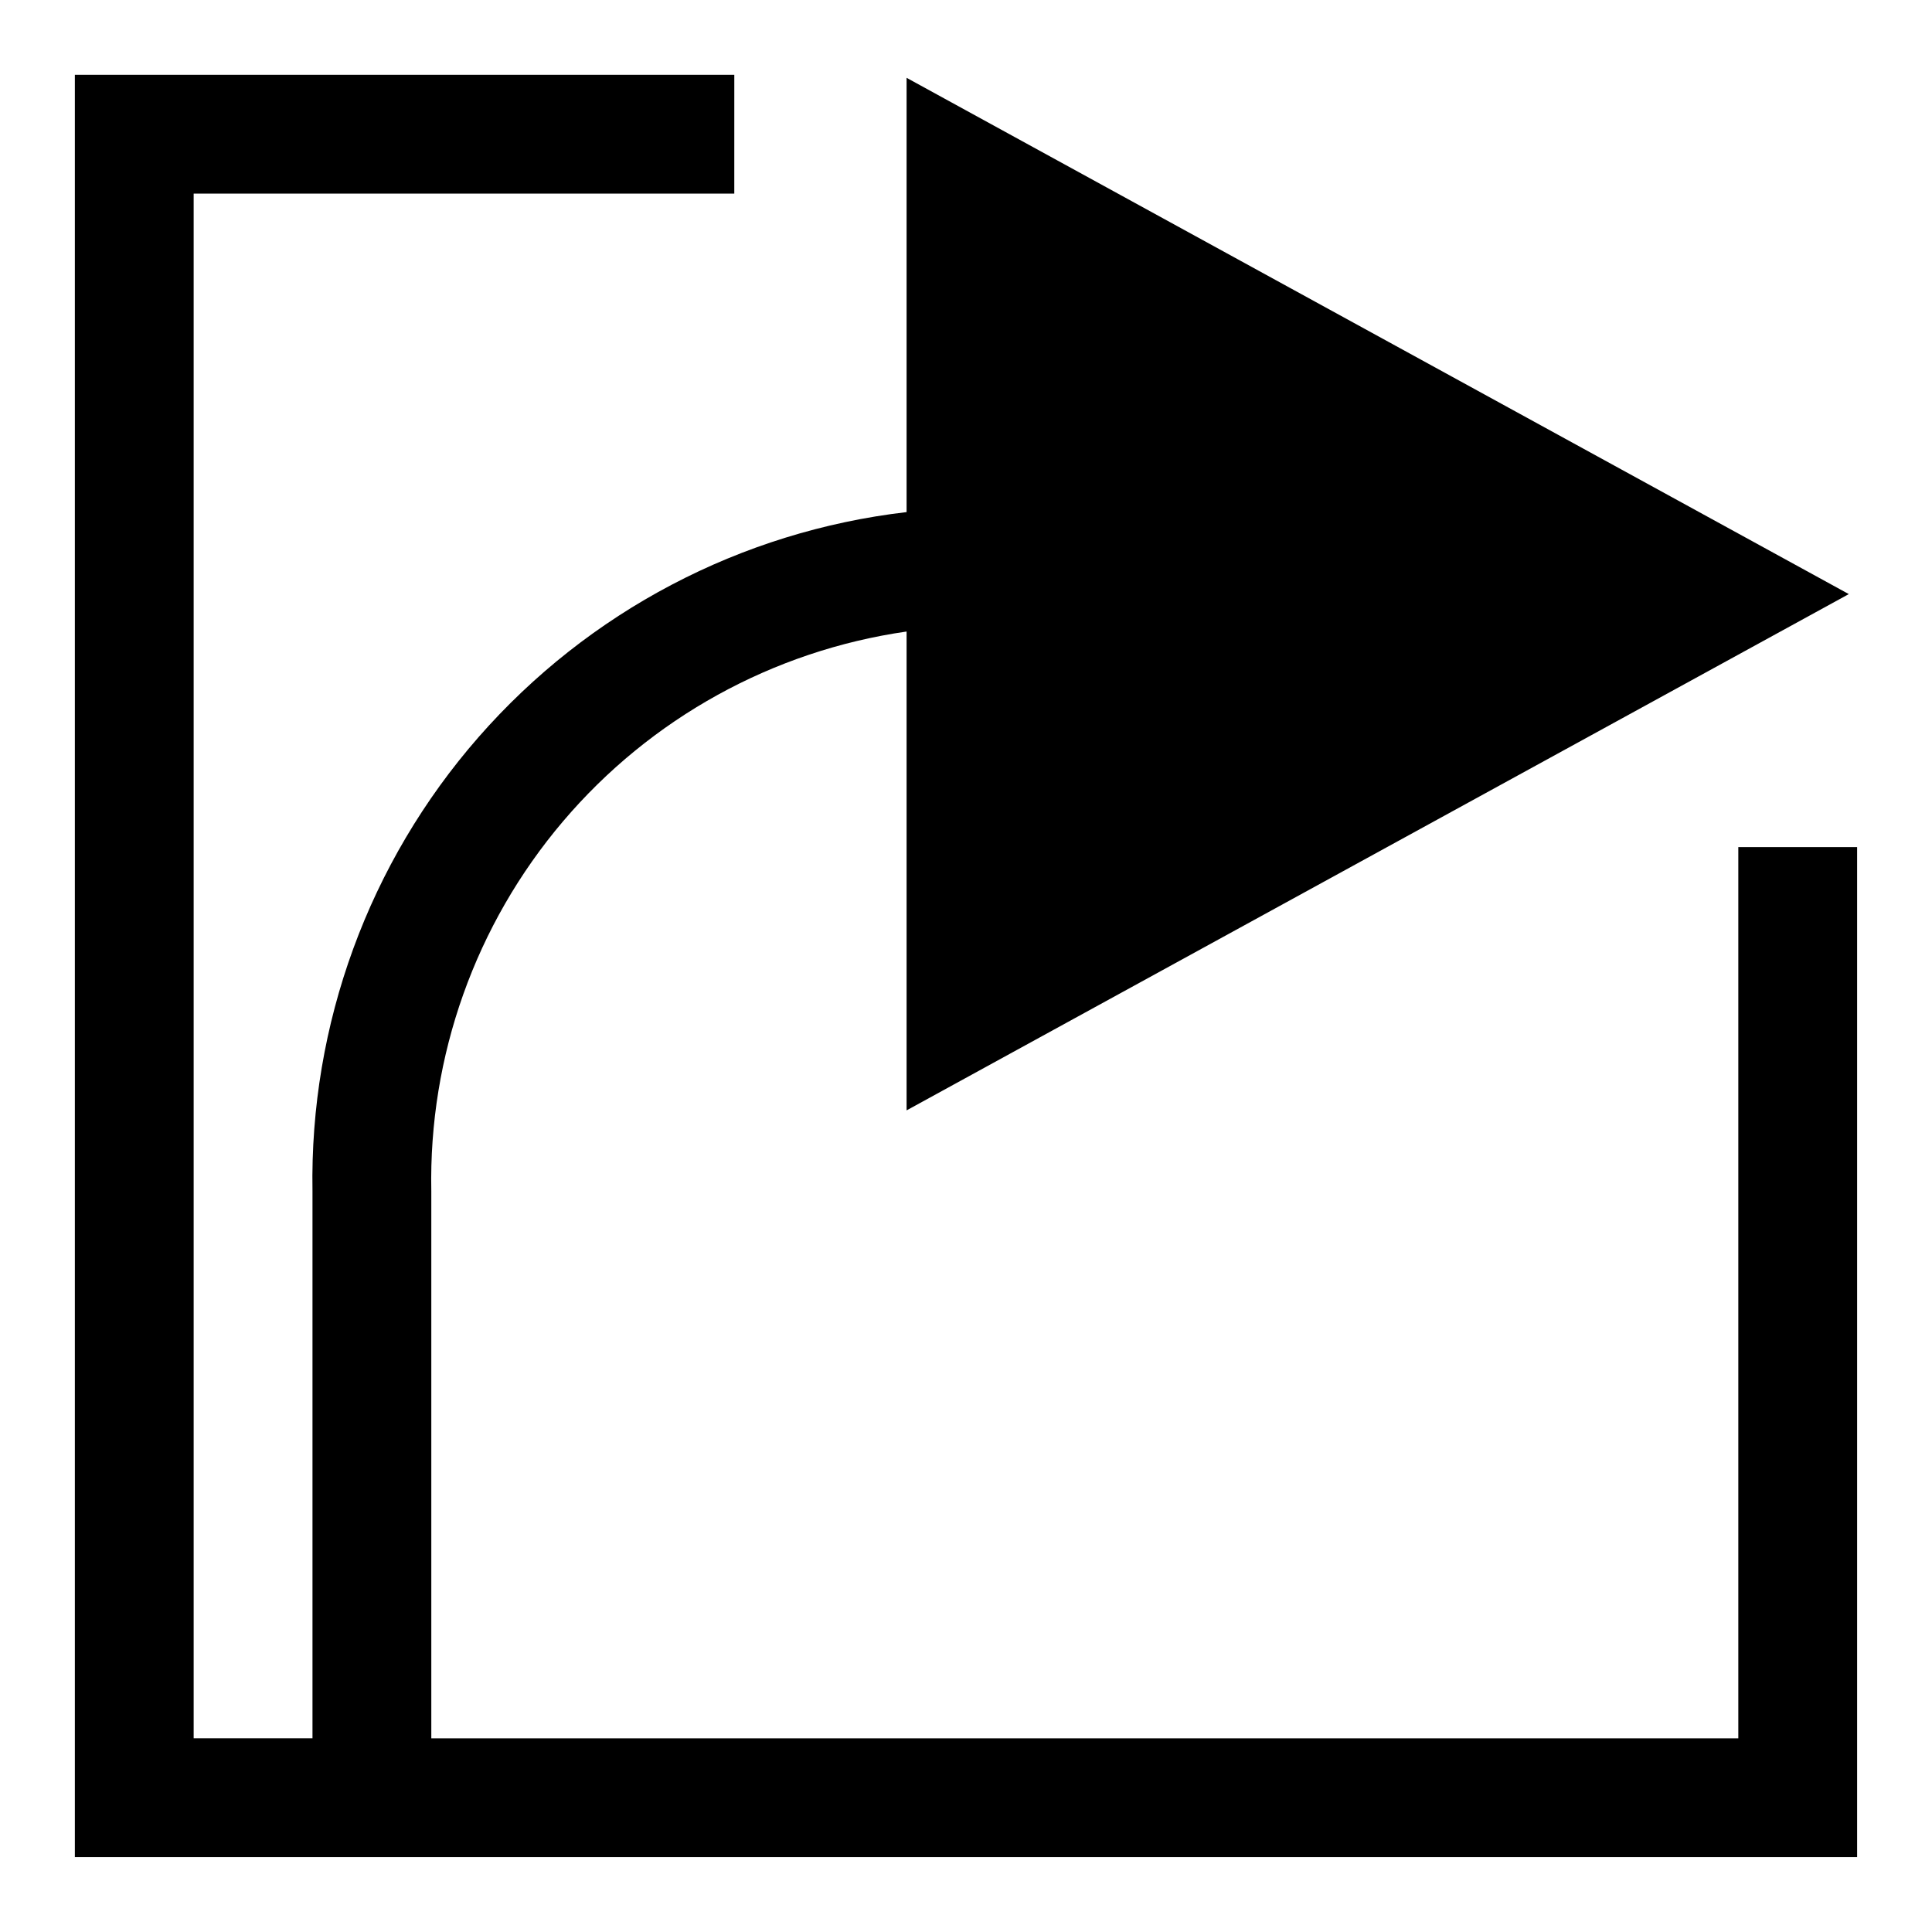
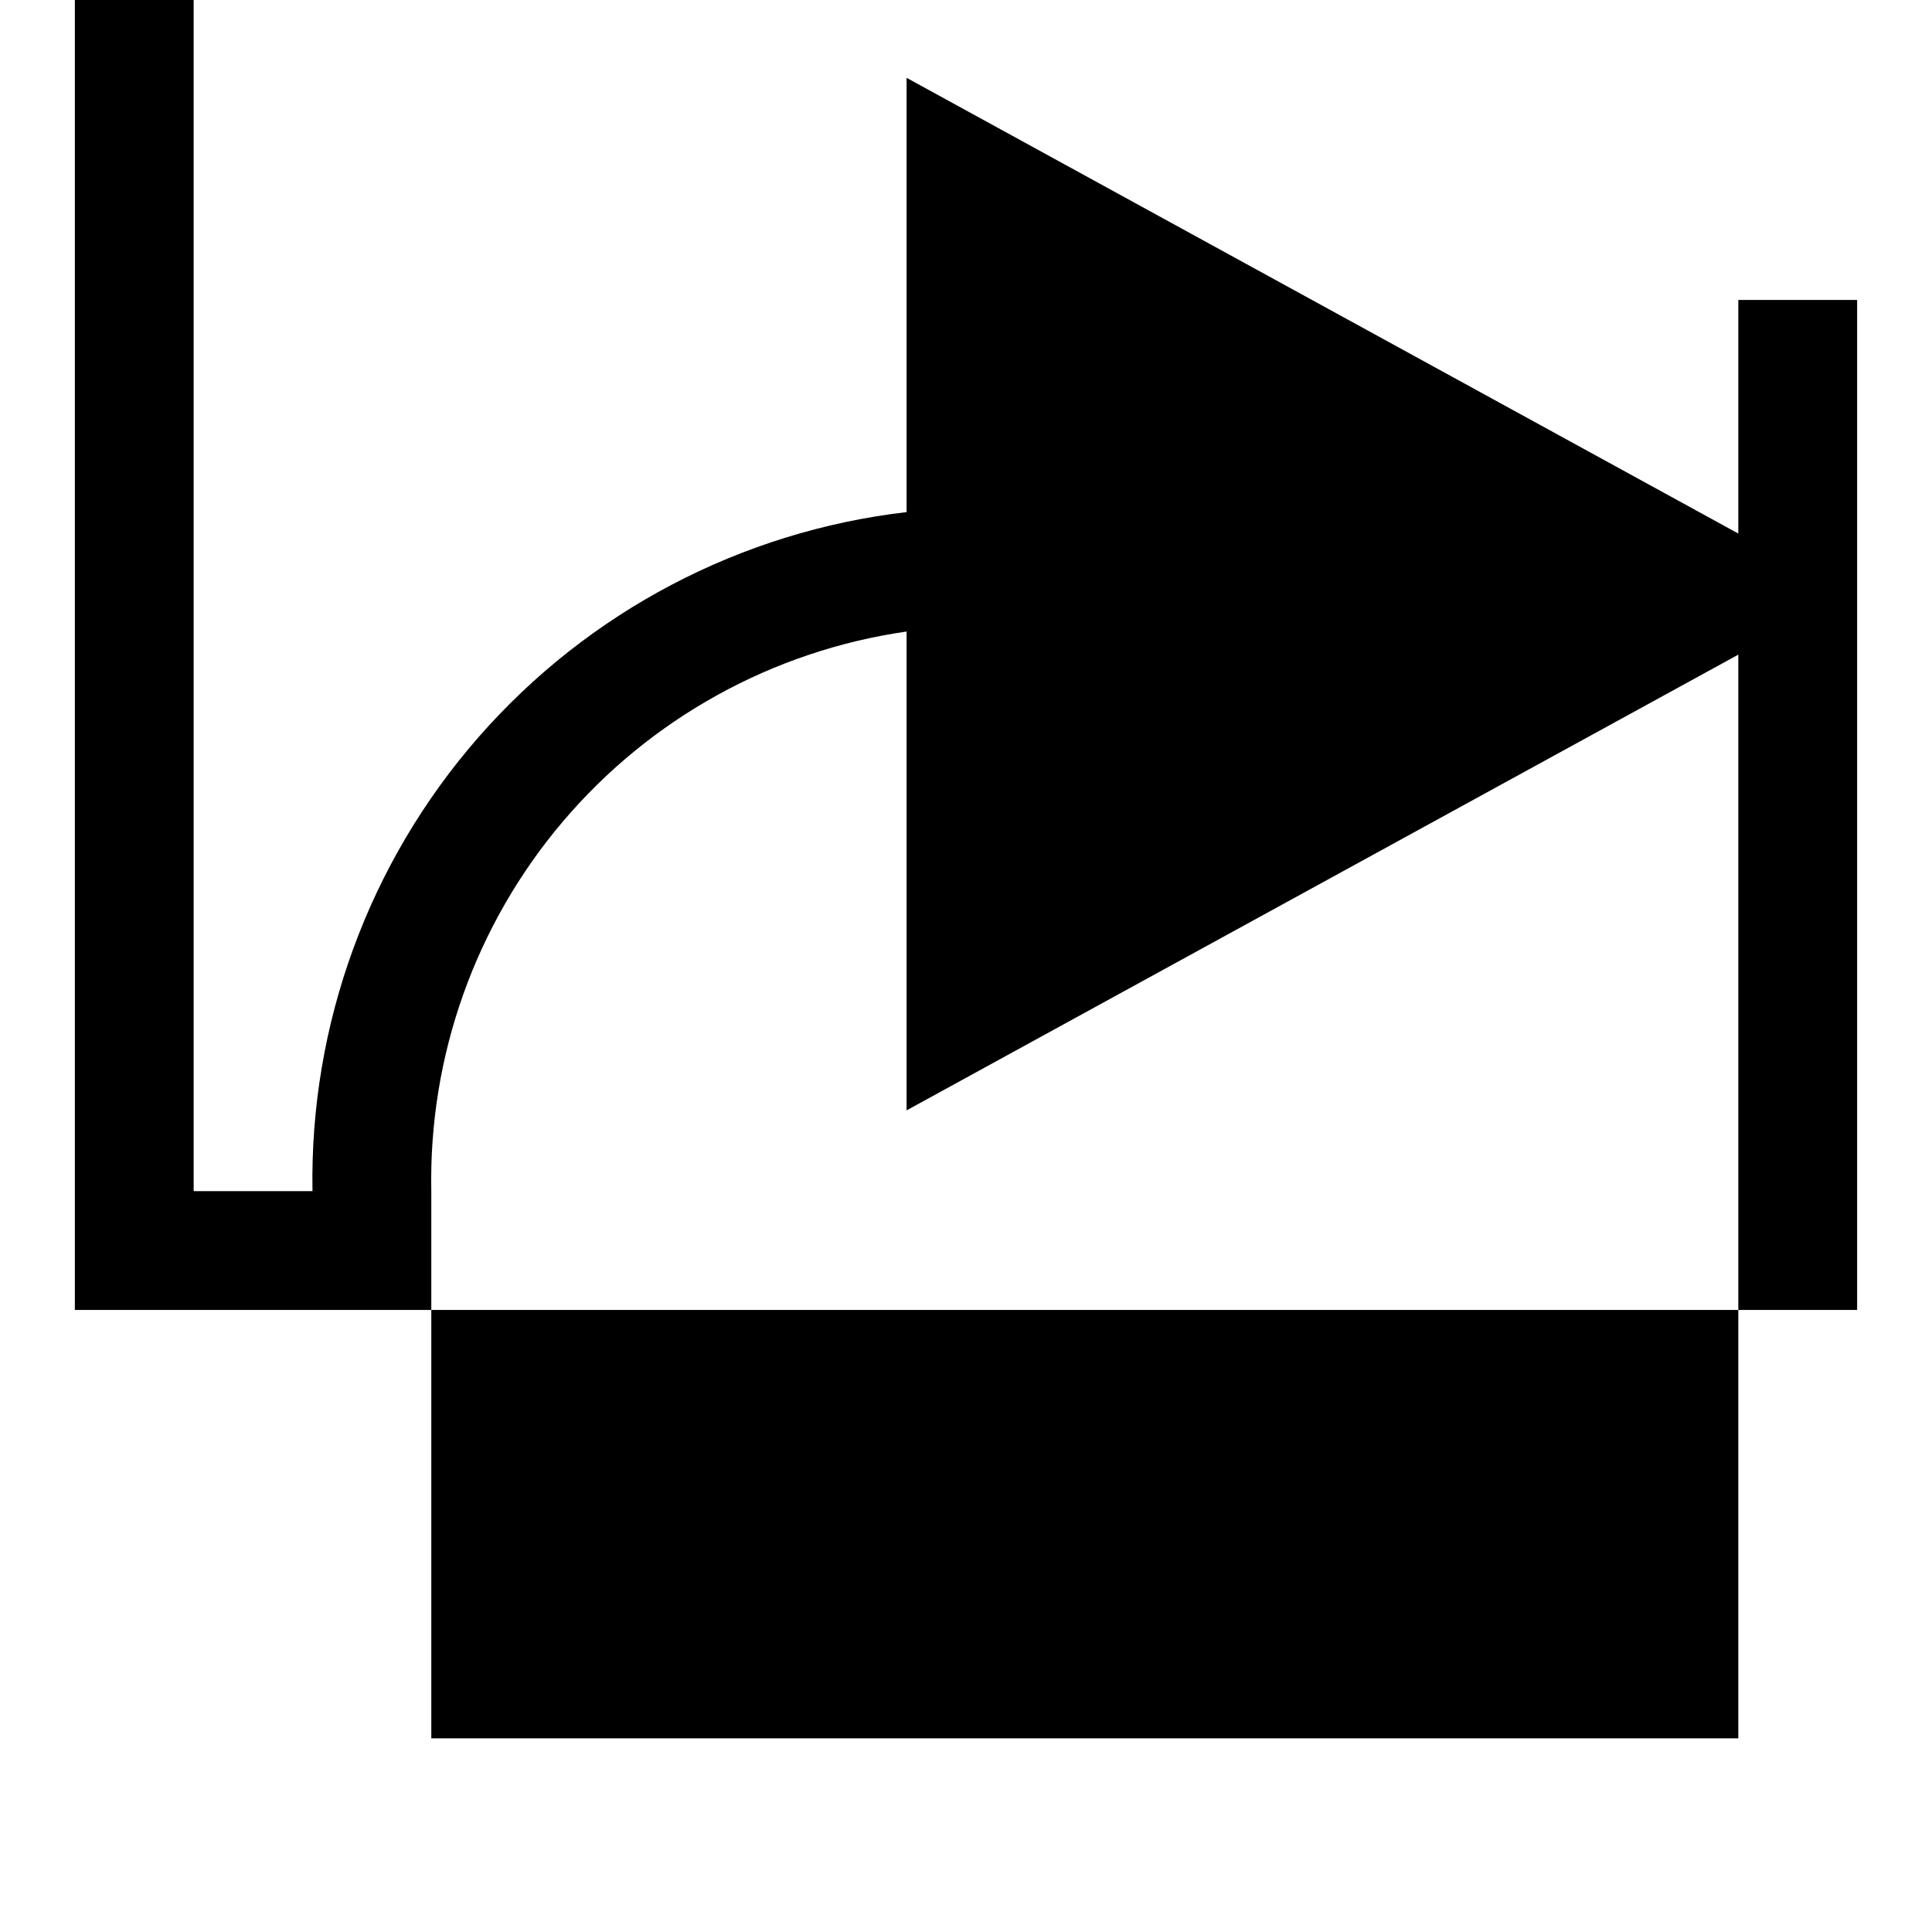
<svg xmlns="http://www.w3.org/2000/svg" fill="#000000" width="800px" height="800px" version="1.1" viewBox="144 144 512 512">
-   <path d="m604.67 604.67h-346.37v-145c-0.711-35.828 11.703-70.684 34.902-98 23.195-27.312 55.578-45.207 91.051-50.309v126.9l249.7-136.82-249.7-136.82v115.09c-43.895 5.109-84.32 26.363-113.42 59.621-29.098 33.258-44.789 76.148-44.023 120.33v145h-31.488v-409.35h143.27l0.004-31.488h-174.76v472.32h472.32v-267.65h-31.488z" />
+   <path d="m604.67 604.67h-346.37v-145c-0.711-35.828 11.703-70.684 34.902-98 23.195-27.312 55.578-45.207 91.051-50.309v126.9l249.7-136.82-249.7-136.82v115.09c-43.895 5.109-84.32 26.363-113.42 59.621-29.098 33.258-44.789 76.148-44.023 120.33h-31.488v-409.35h143.27l0.004-31.488h-174.76v472.32h472.32v-267.65h-31.488z" />
</svg>